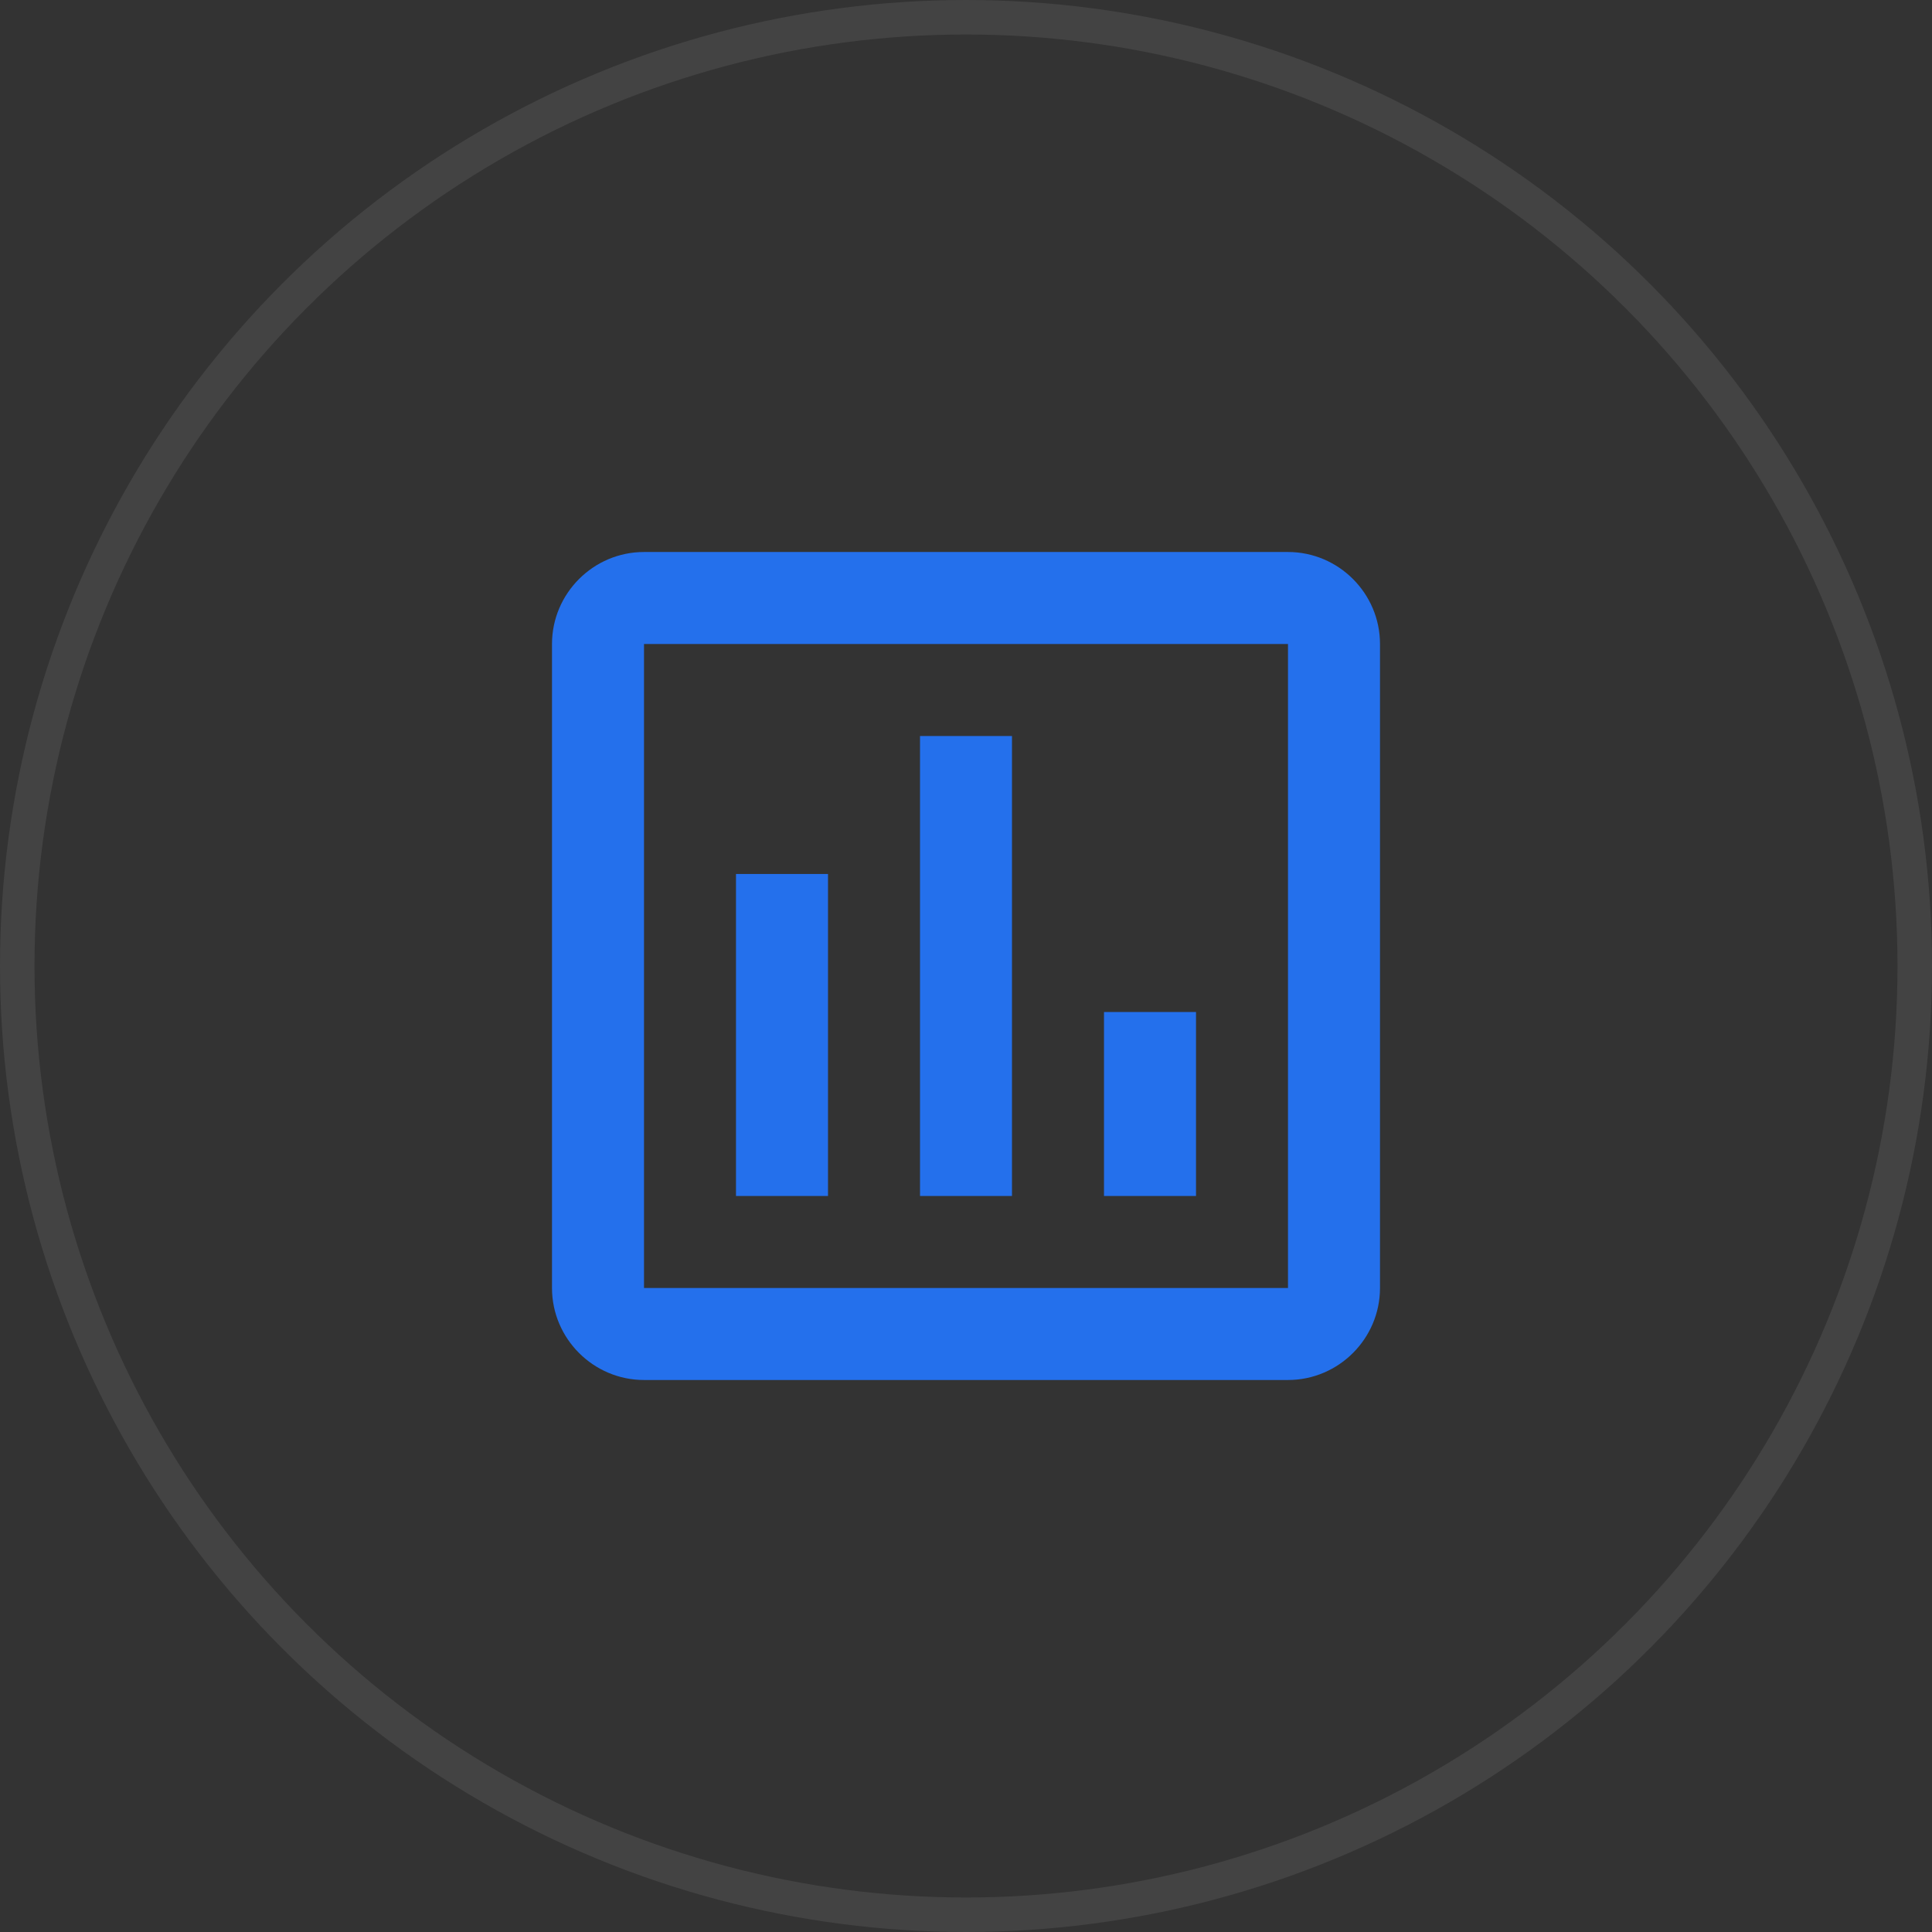
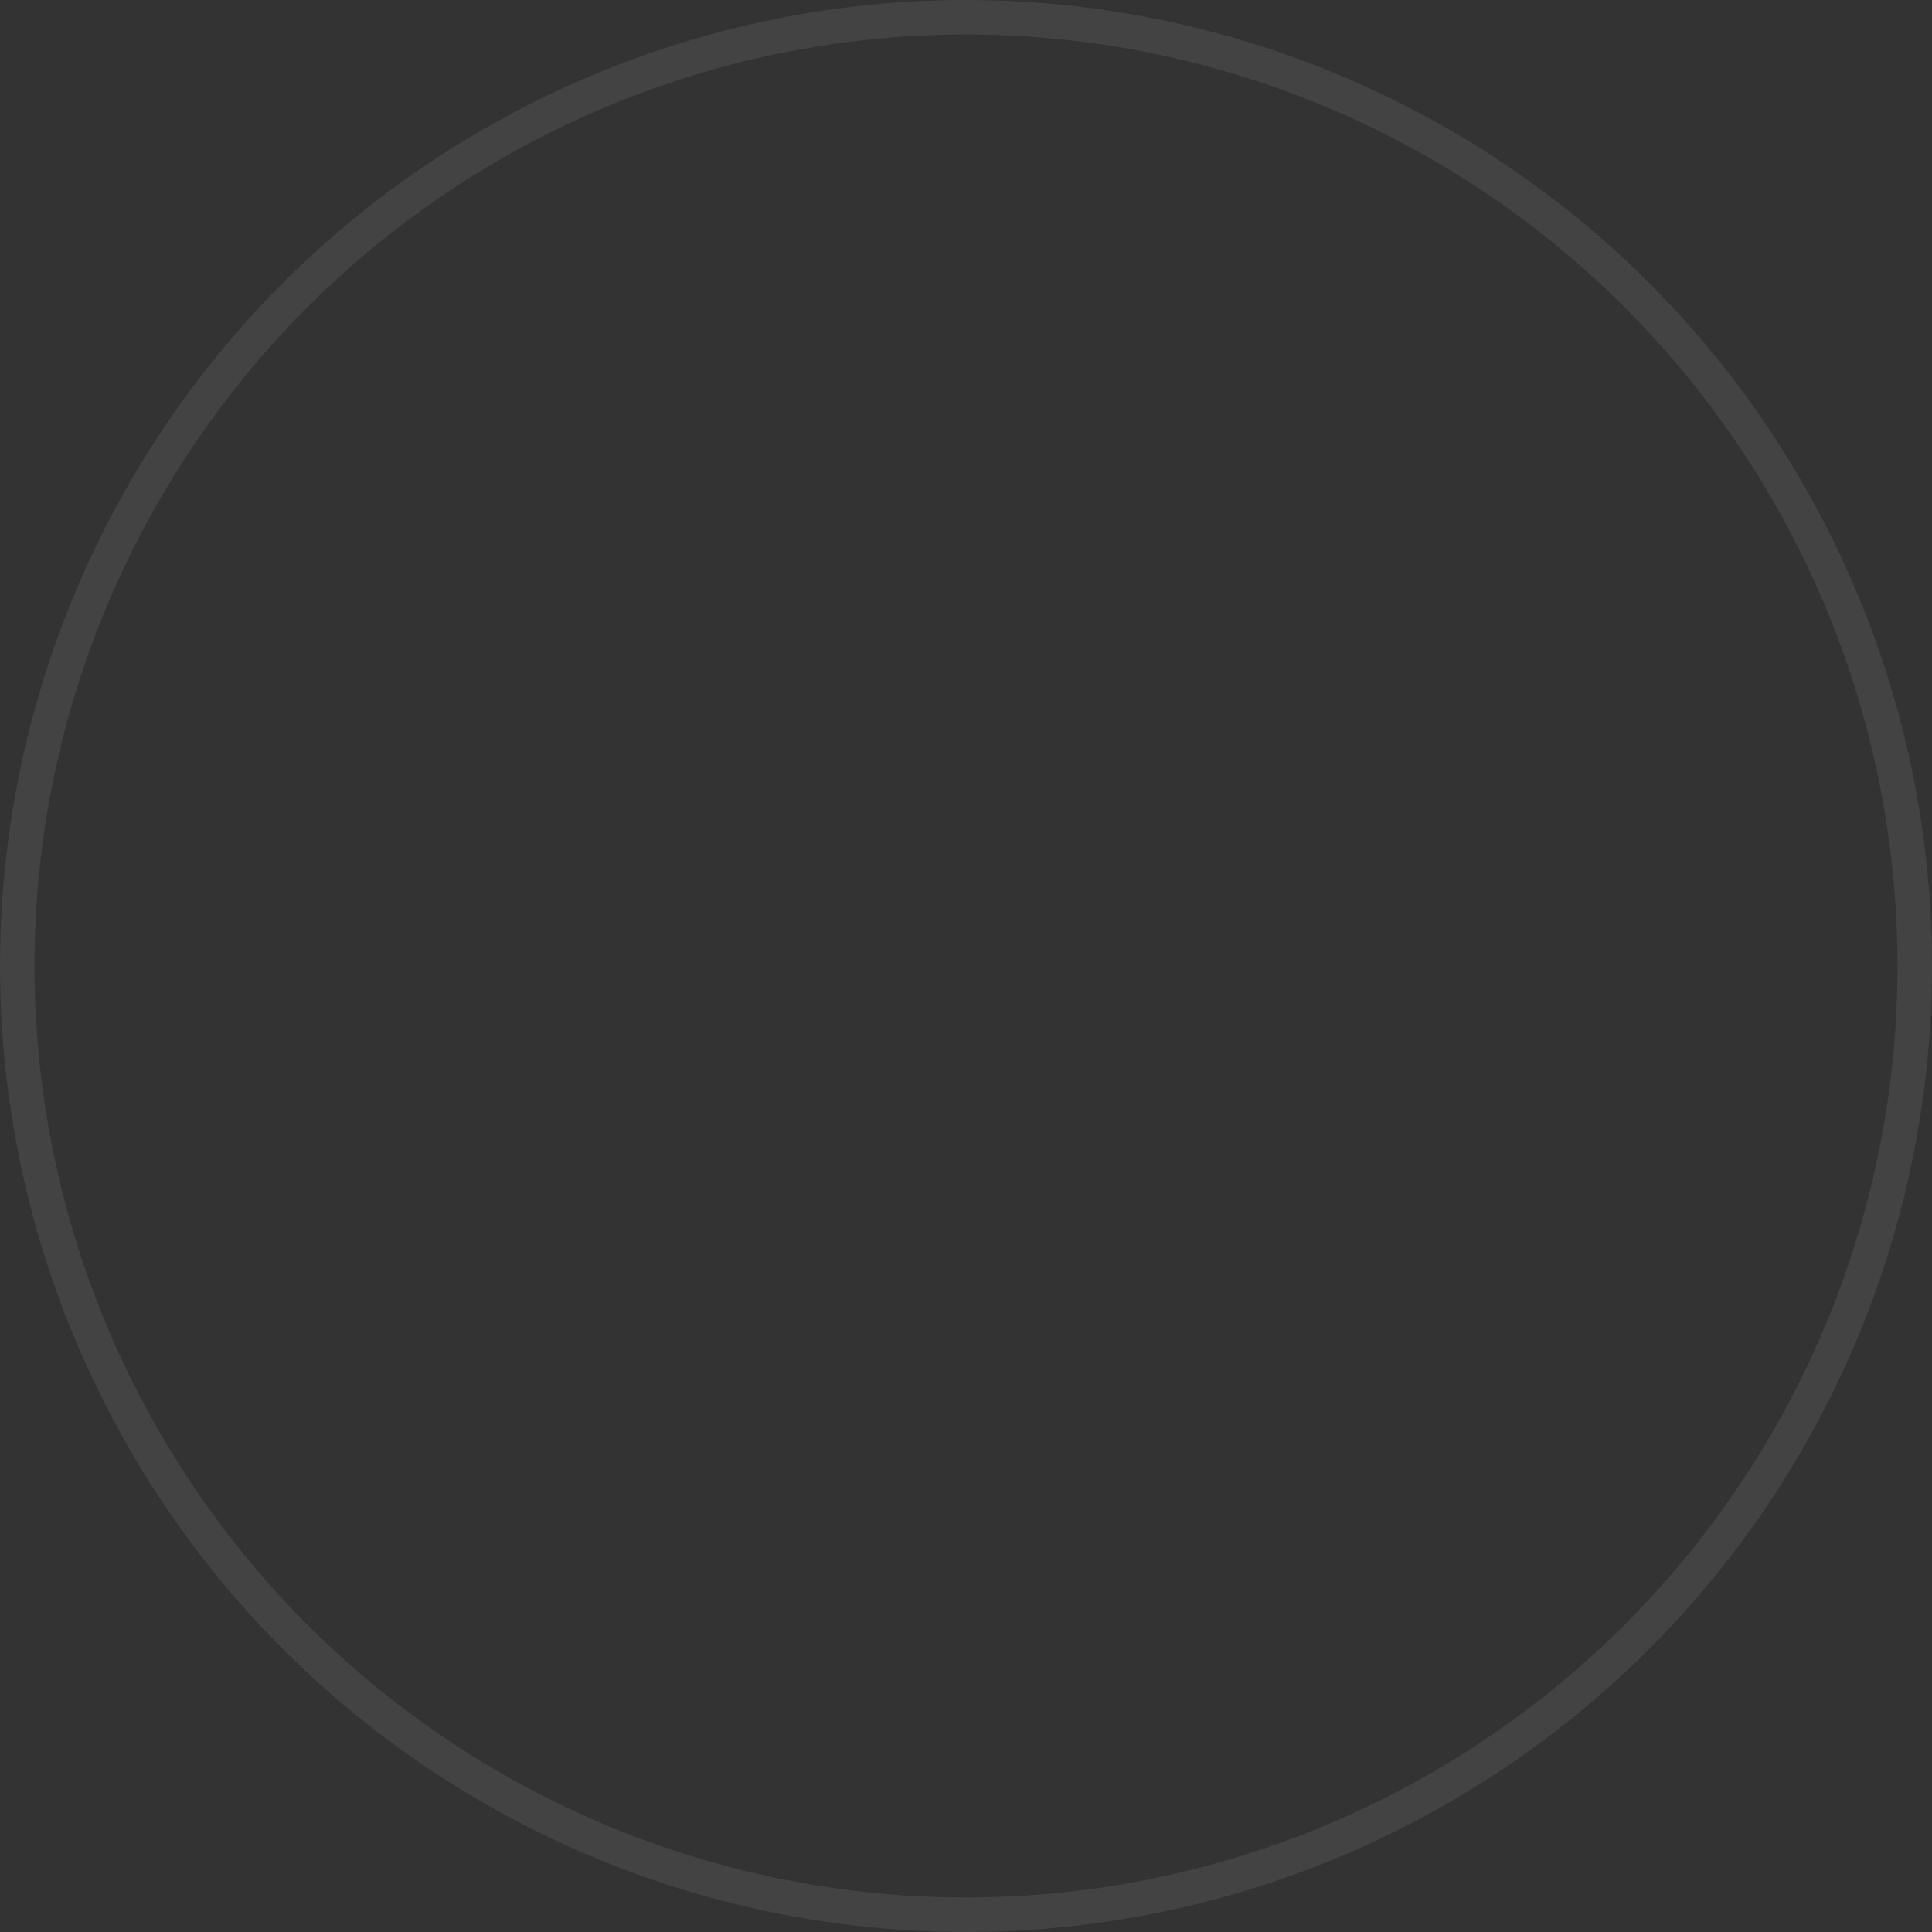
<svg xmlns="http://www.w3.org/2000/svg" width="56" height="56" viewBox="0 0 56 56" fill="none">
  <rect x="0" y="0" width="56" height="56" fill="#333333" stroke="none" />
  <circle cx="28" cy="28" r="27.5" stroke="white" stroke-opacity="0.08" />
-   <path d="M37.333 16H18.667C17.2 16 16 17.2 16 18.667V37.333C16 38.8 17.2 40 18.667 40H37.333C38.8 40 40 38.8 40 37.333V18.667C40 17.2 38.8 16 37.333 16ZM37.333 37.333H18.667V18.667H37.333V37.333ZM21.333 25.333H24V34.667H21.333V25.333ZM26.667 21.333H29.333V34.667H26.667V21.333ZM32 29.333H34.667V34.667H32V29.333Z" fill="#2470EC" />
</svg>